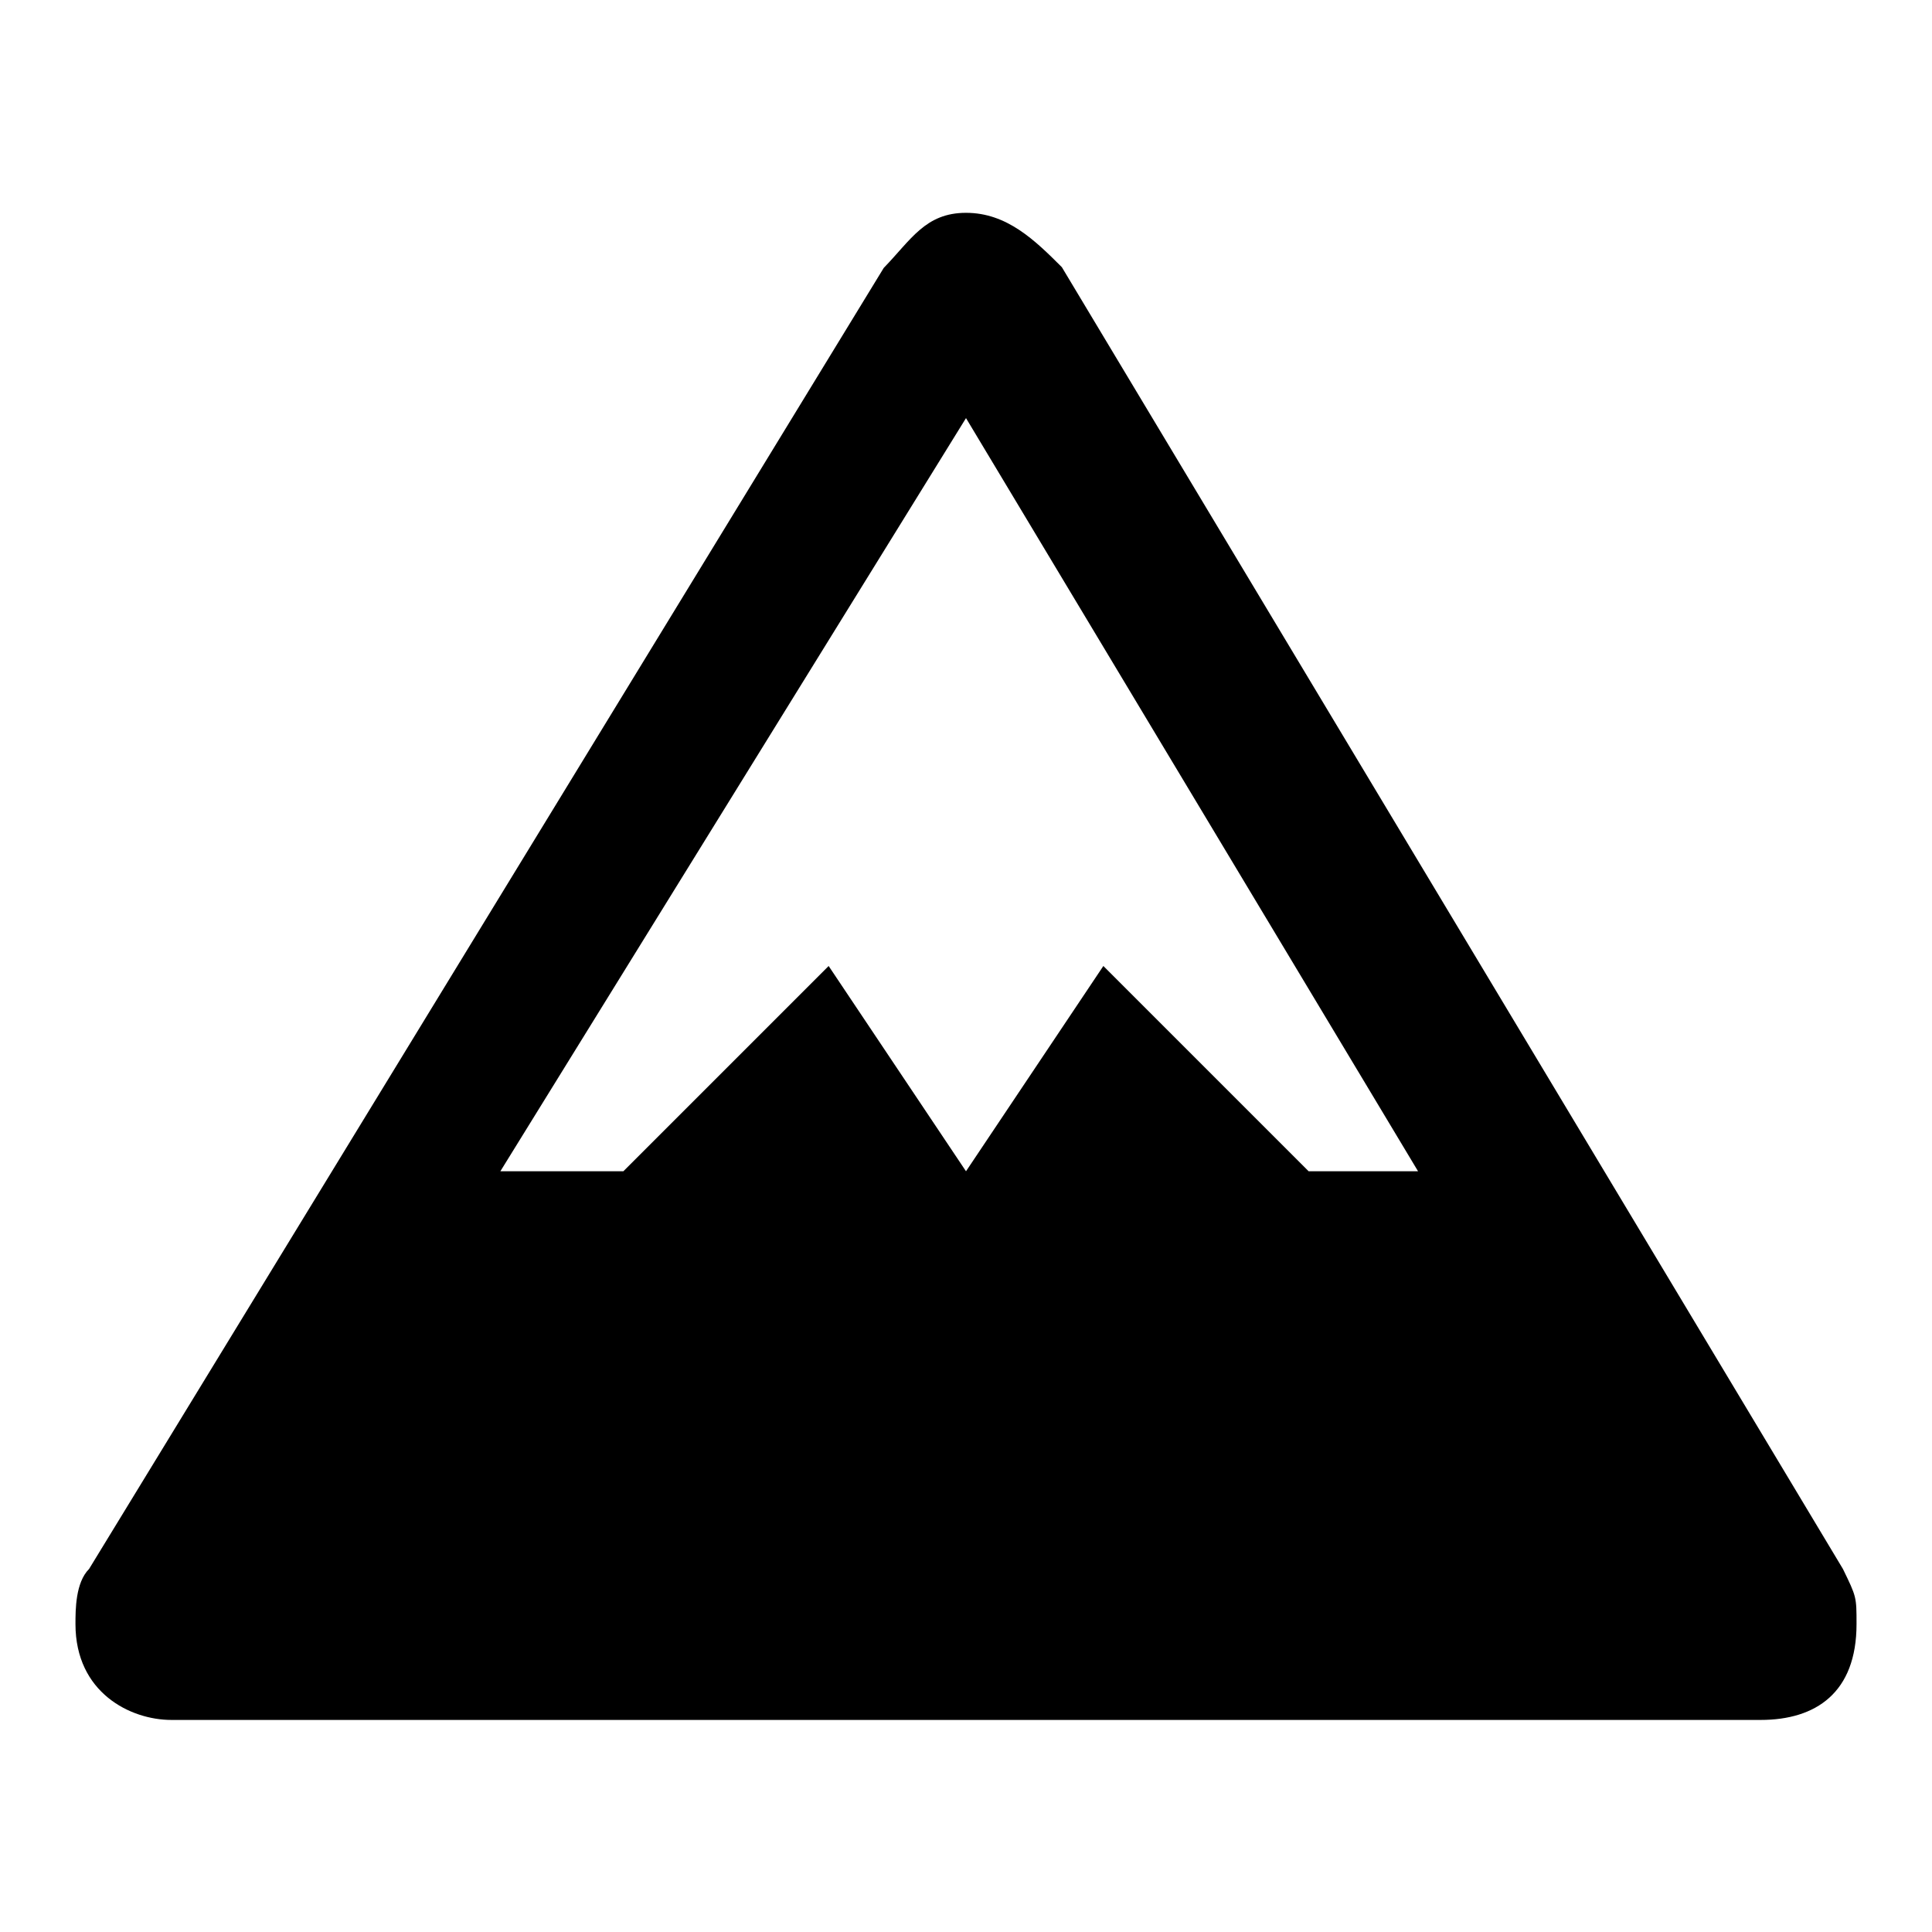
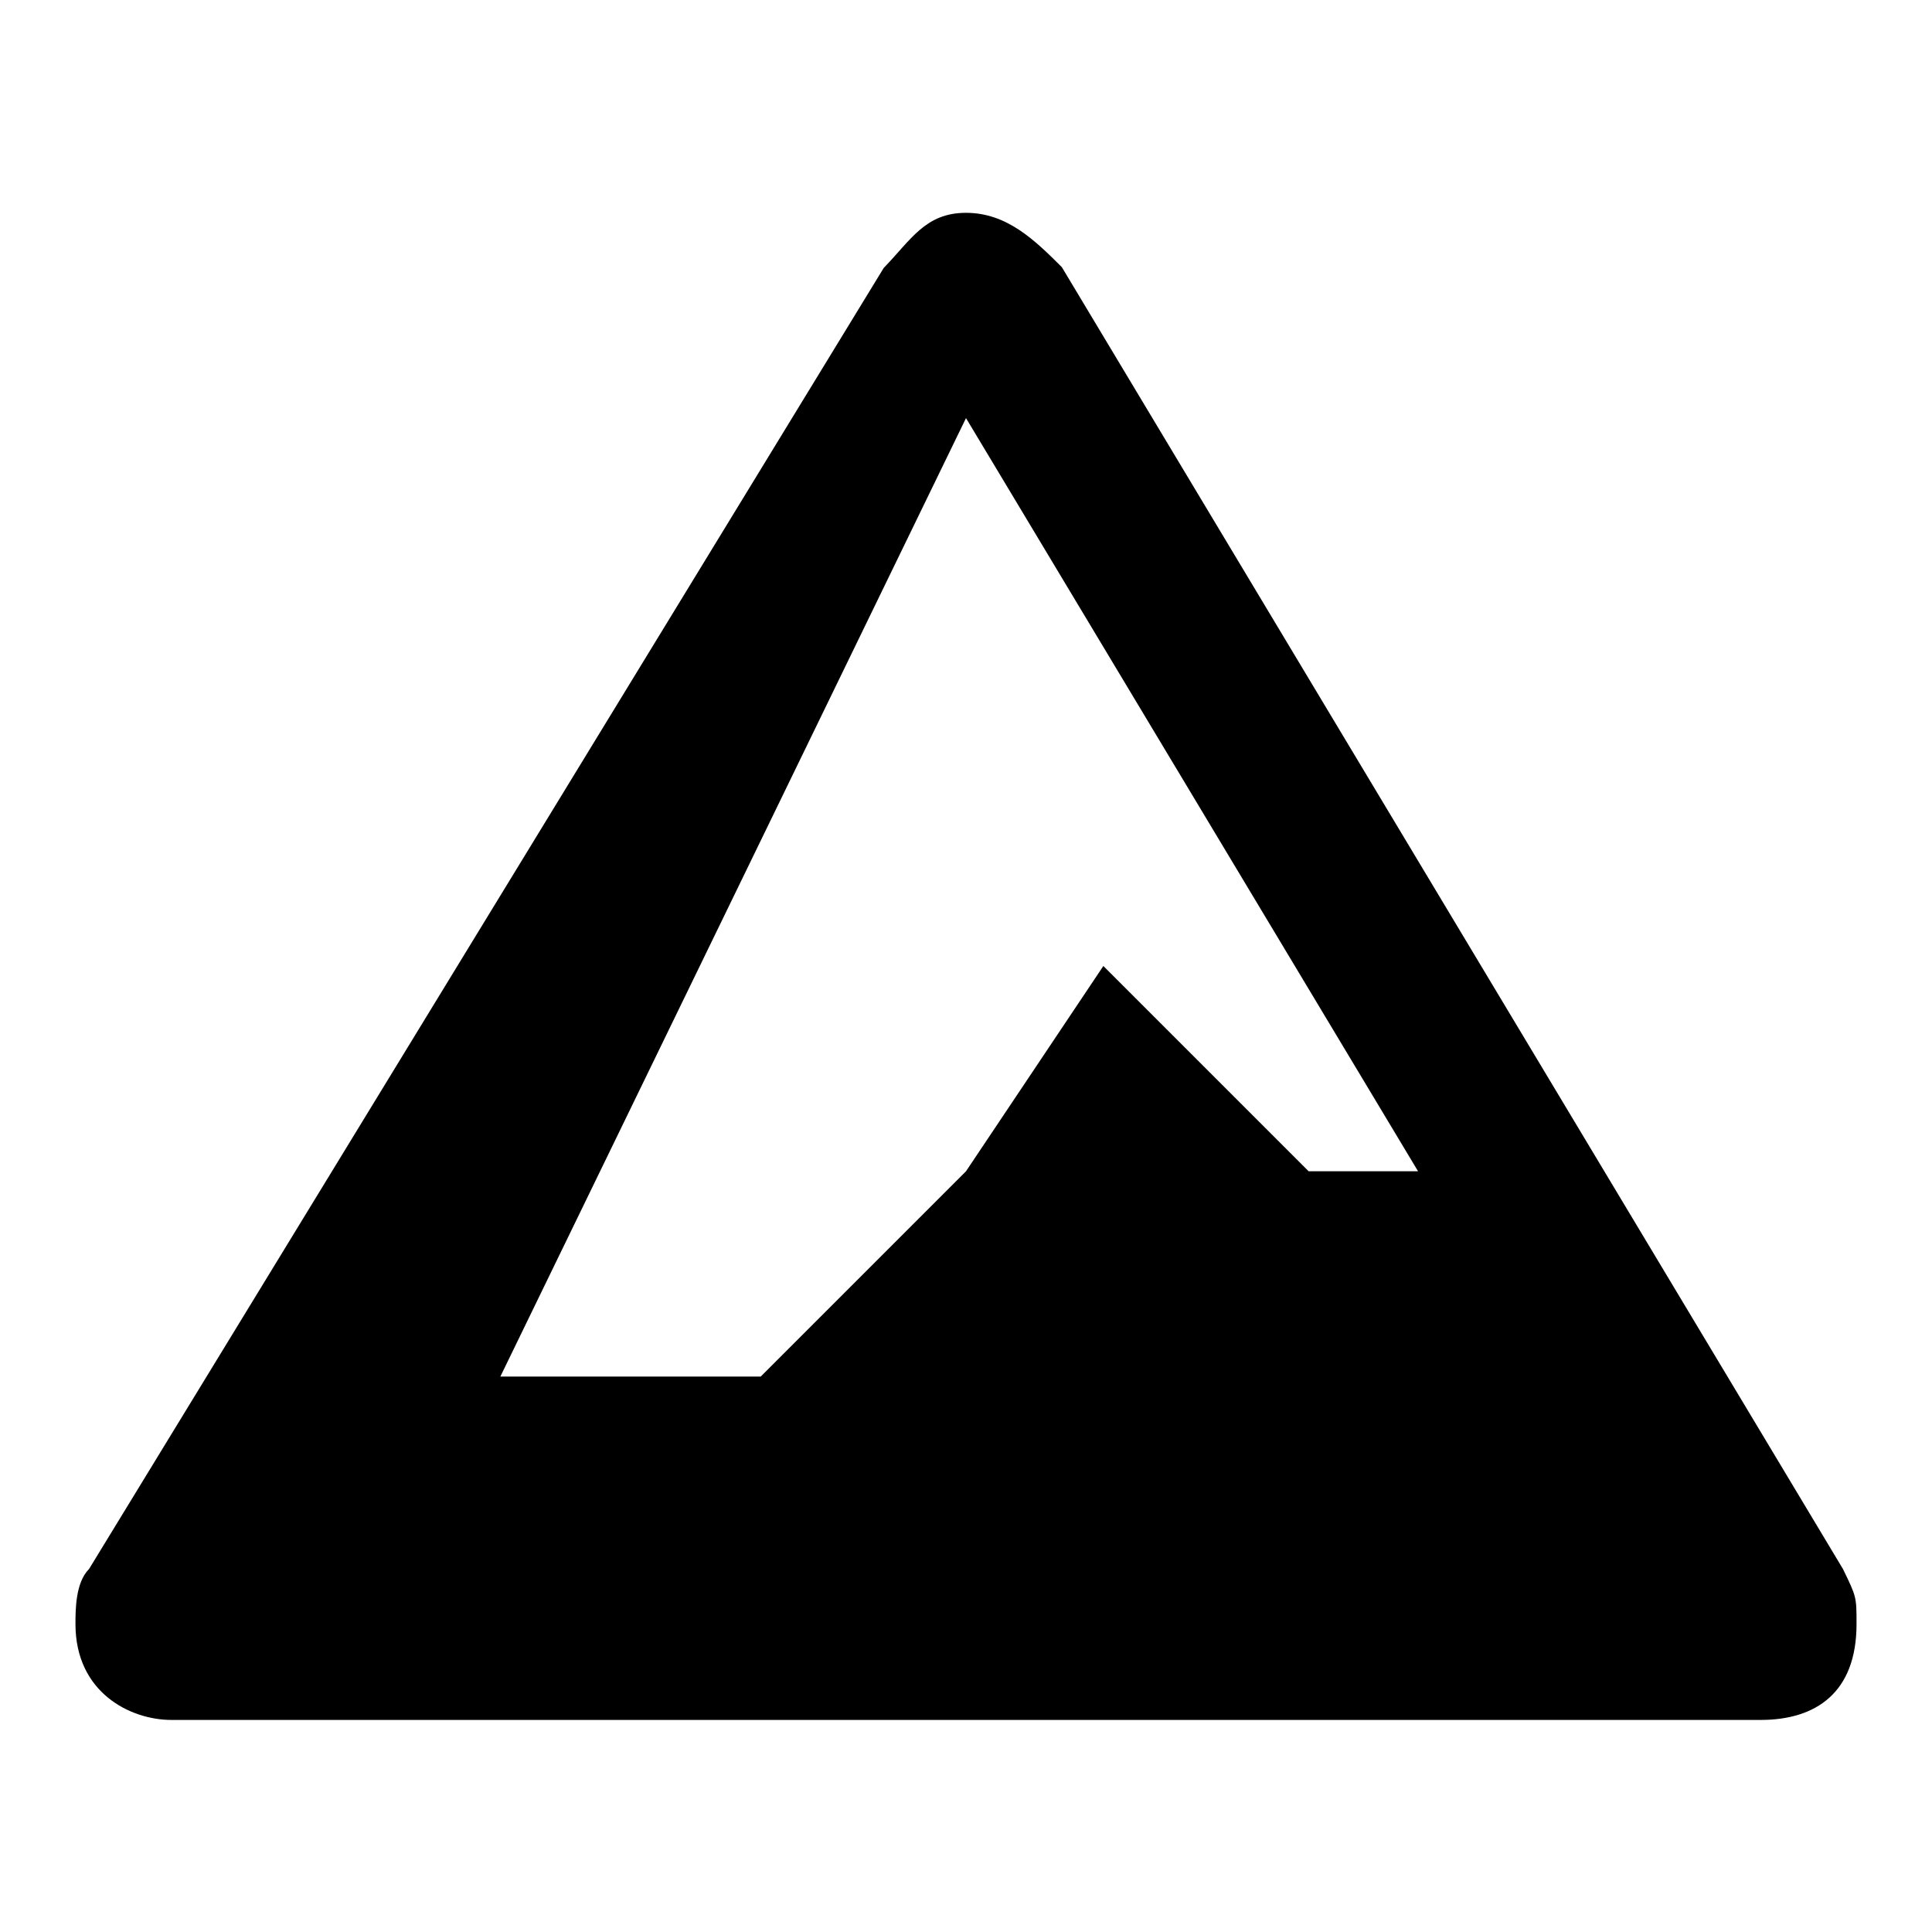
<svg xmlns="http://www.w3.org/2000/svg" version="1.1" x="0px" y="0px" viewBox="0 0 256 256" enable-background="new 0 0 256 256" xml:space="preserve">
  <g>
-     <path fill="#000000" d="M128,28.2c-5.4,0-7.3,3.6-10.9,7.3L11.8,207.9c-1.8,1.8-1.8,5.4-1.8,7.3c0,9.1,7.3,12.7,12.7,12.7h210.6 c7.3,0,12.7-3.6,12.7-12.7c0-3.6,0-3.6-1.8-7.3L140.7,35.4C137.1,31.8,133.4,28.2,128,28.2z M128,55.4l59.9,99.8h-14.5L146.2,128 L128,155.2L109.8,128l-27.2,27.2H66.3L128,55.4z" />
+     <path fill="#000000" d="M128,28.2c-5.4,0-7.3,3.6-10.9,7.3L11.8,207.9c-1.8,1.8-1.8,5.4-1.8,7.3c0,9.1,7.3,12.7,12.7,12.7h210.6 c7.3,0,12.7-3.6,12.7-12.7c0-3.6,0-3.6-1.8-7.3L140.7,35.4C137.1,31.8,133.4,28.2,128,28.2z M128,55.4l59.9,99.8h-14.5L146.2,128 L128,155.2l-27.2,27.2H66.3L128,55.4z" />
  </g>
</svg>